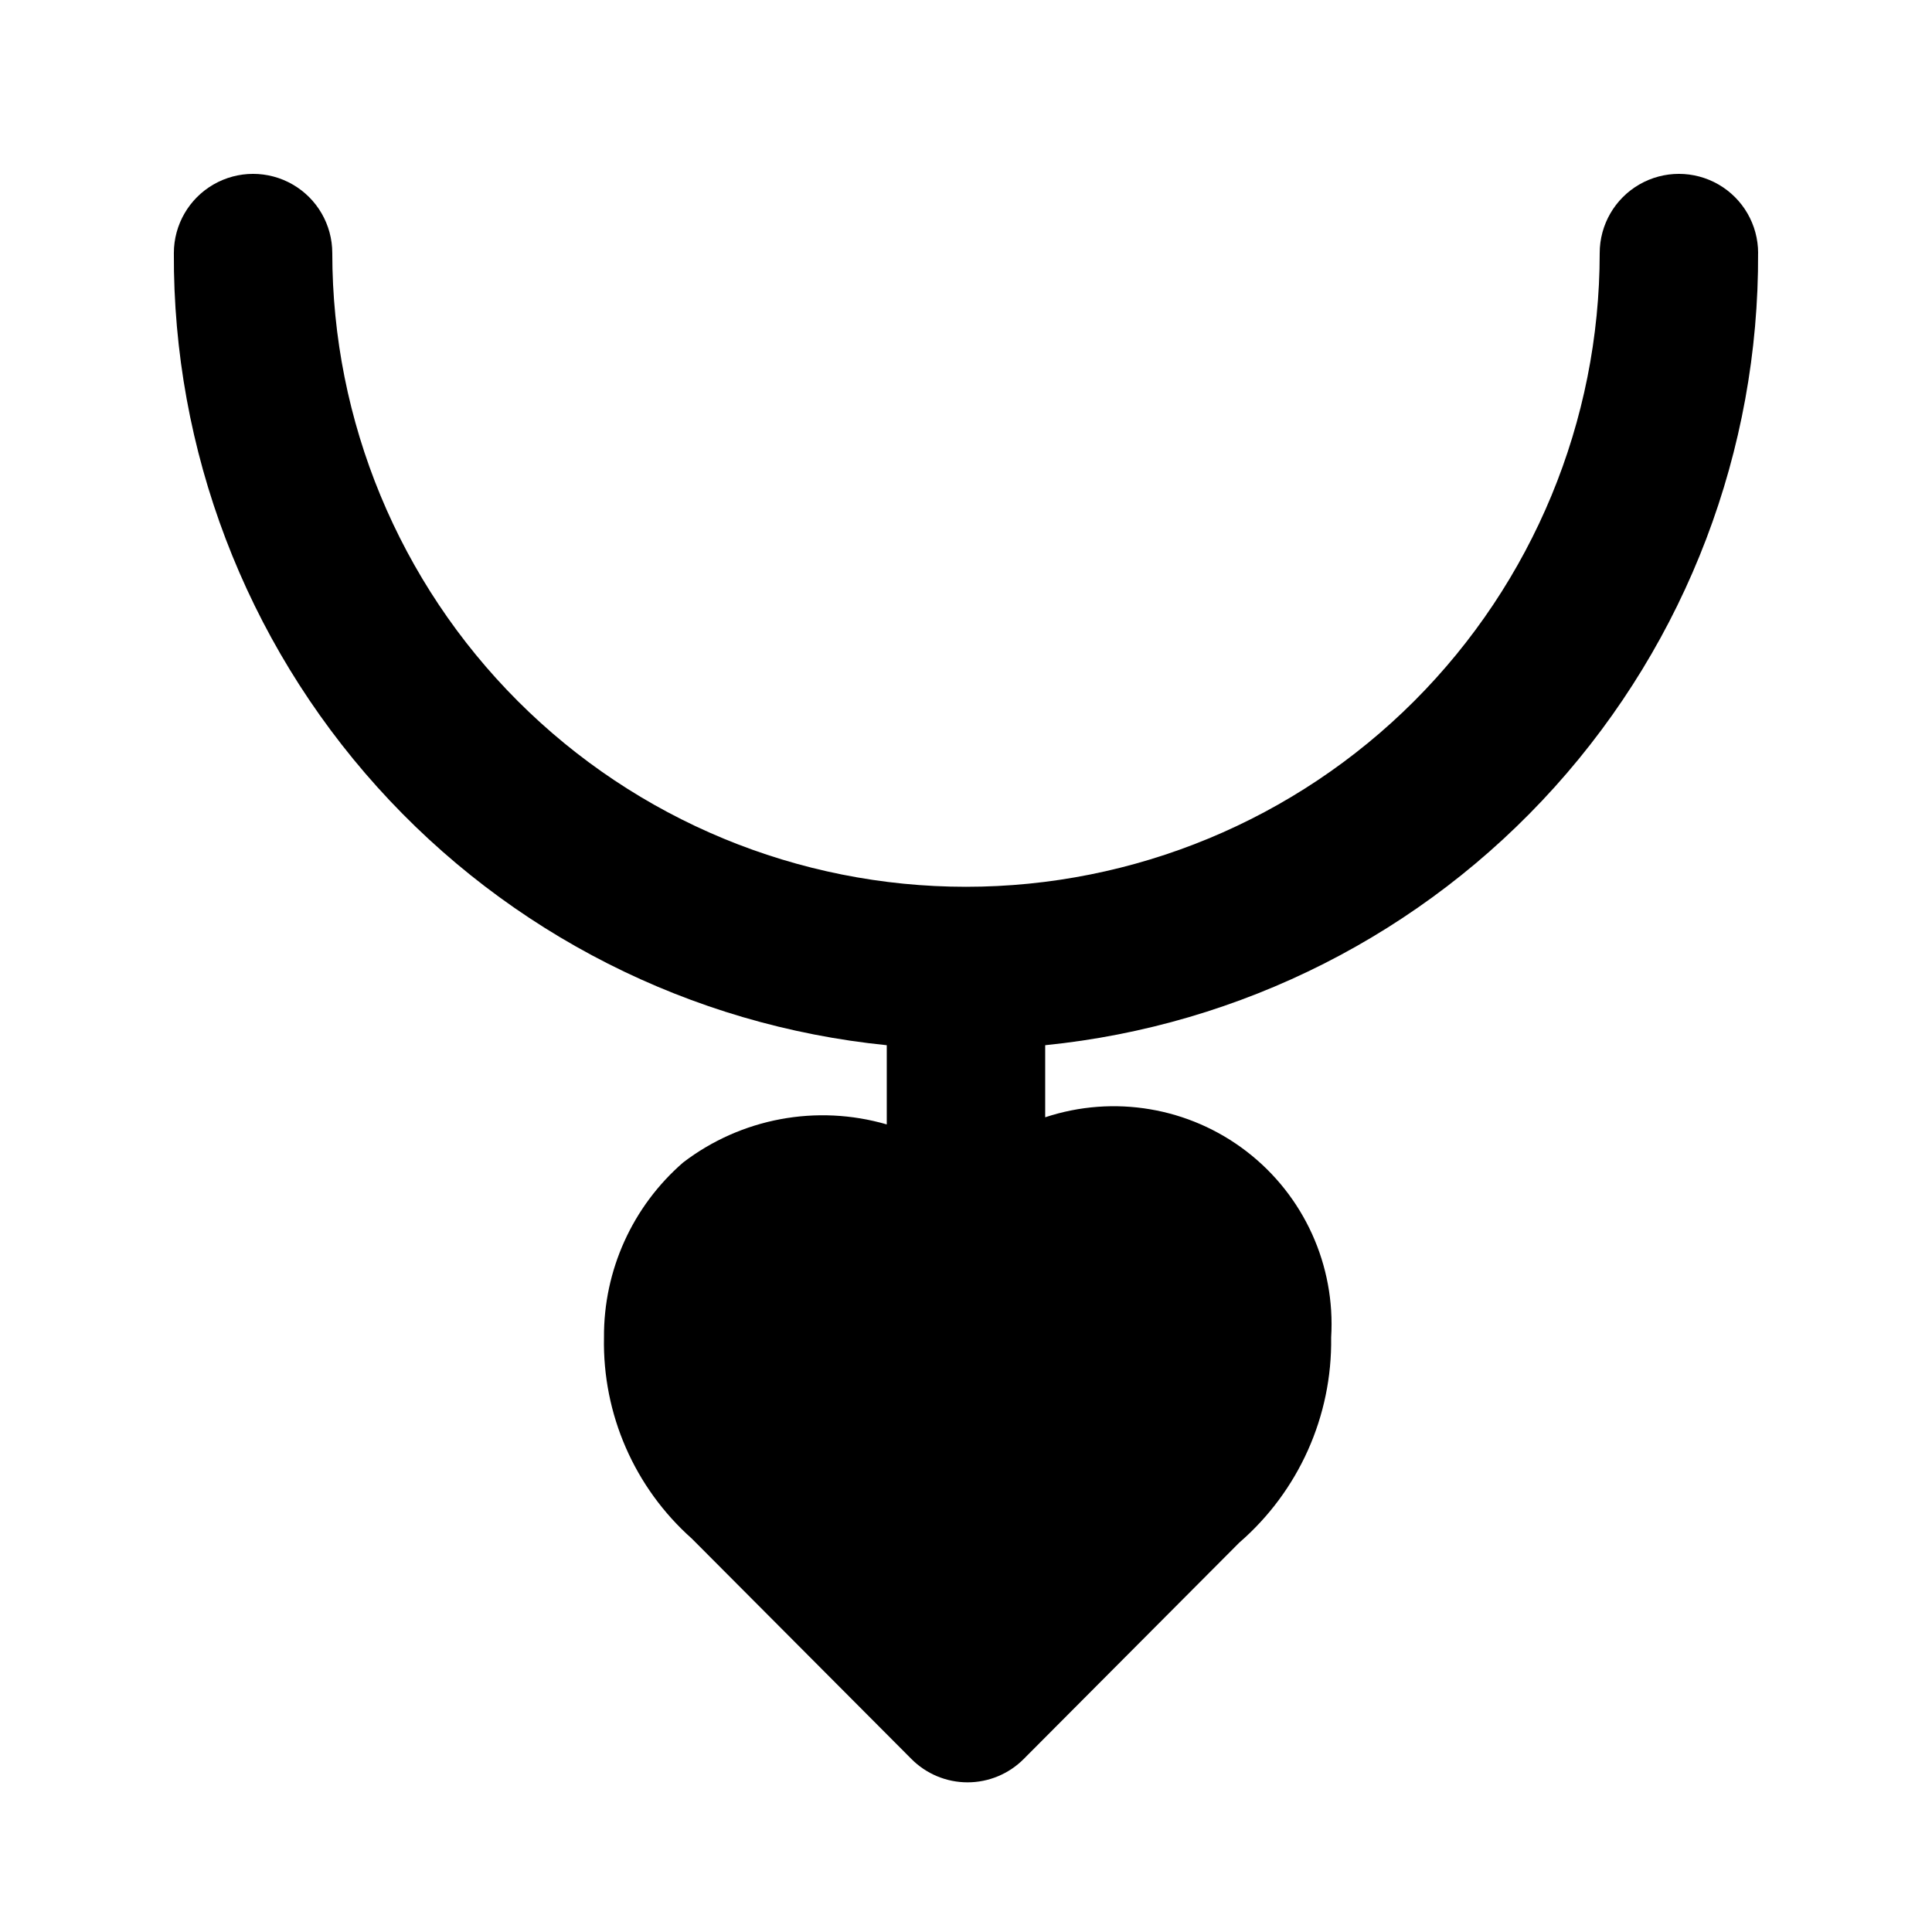
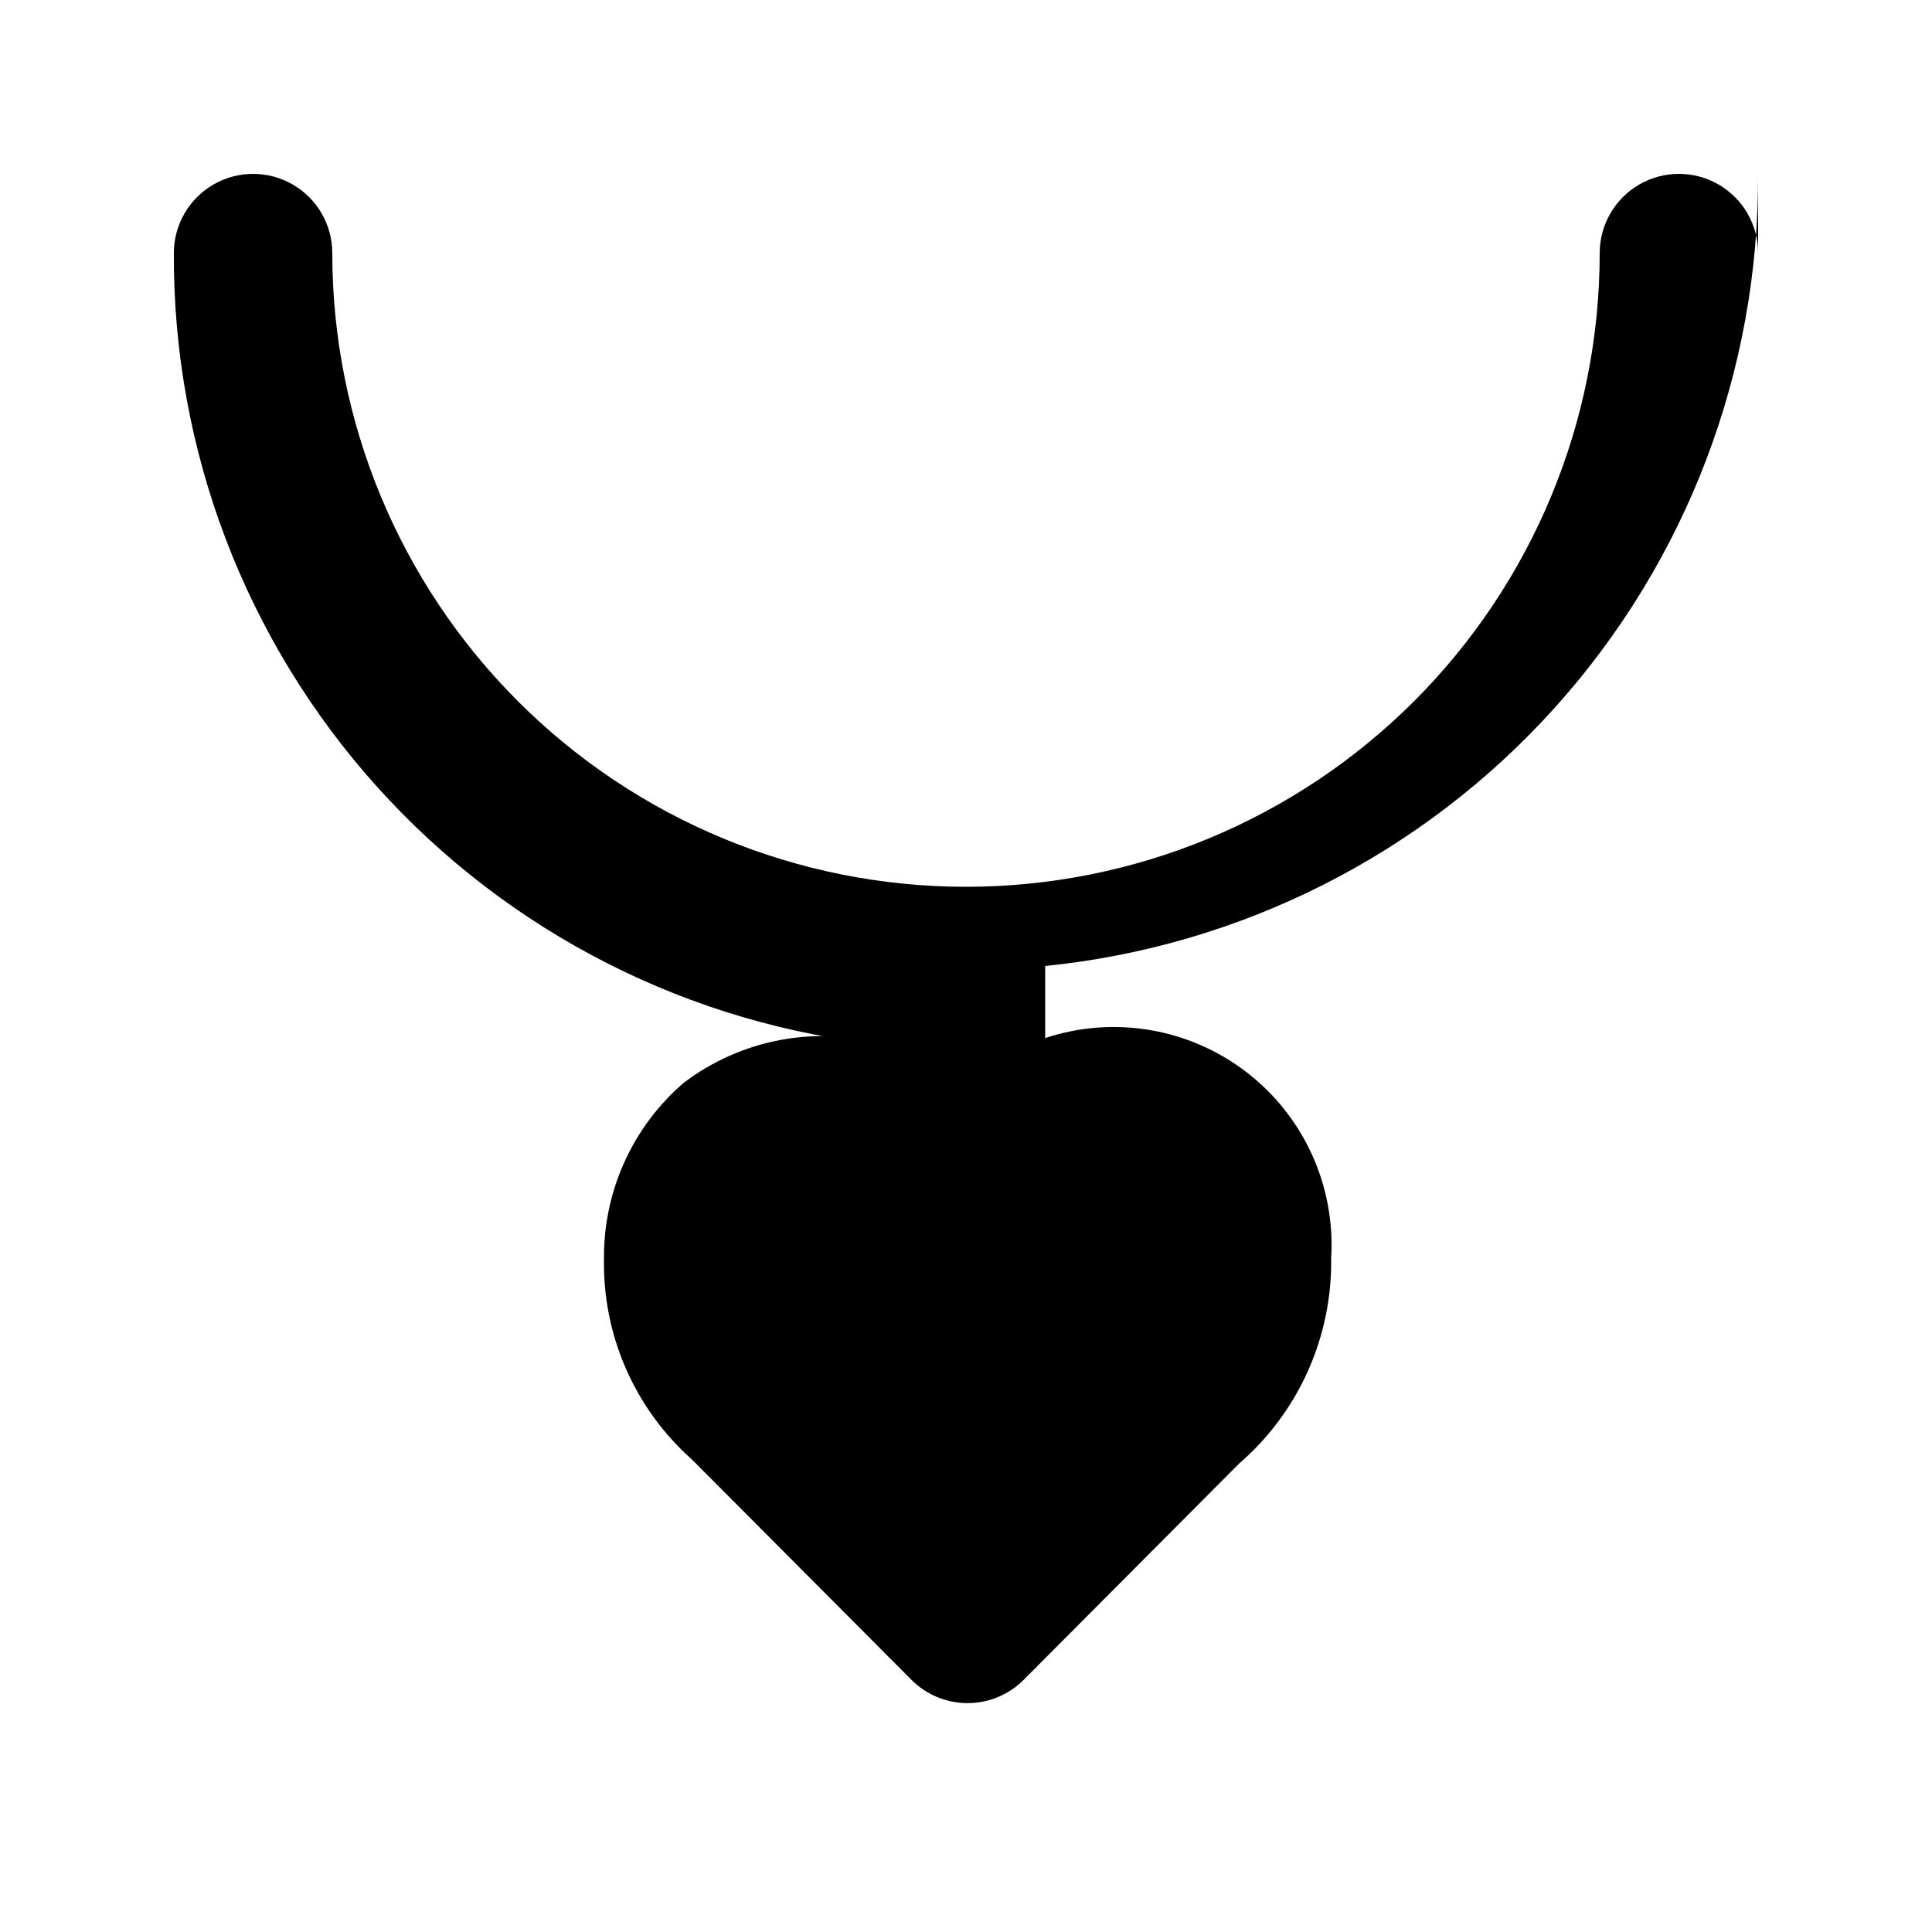
<svg xmlns="http://www.w3.org/2000/svg" fill="#000000" width="800px" height="800px" version="1.1" viewBox="144 144 512 512">
-   <path d="m609.92 211.07c0-7.5-4-14.43-10.496-18.18-6.492-3.75-14.496-3.75-20.992 0-6.492 3.75-10.496 10.68-10.496 18.18 0 44.539-17.691 87.254-49.188 118.75-31.492 31.492-74.207 49.188-118.75 49.188-44.543 0-87.258-17.695-118.75-49.188-31.496-31.496-49.188-74.211-49.188-118.75 0-7.5-4-14.43-10.496-18.18s-14.496-3.75-20.992 0c-6.496 3.75-10.496 10.68-10.496 18.18-0.262 52.223 18.949 102.66 53.887 141.48 34.934 38.816 83.082 63.219 135.04 68.441v20.992c-18.562-5.398-38.586-1.66-53.949 10.074-13.441 11.656-21.109 28.605-20.992 46.395-0.41 20.324 8.105 39.809 23.301 53.316l58.148 58.359c3.941 3.973 9.305 6.211 14.902 6.211 5.598 0 10.965-2.238 14.906-6.211l57.098-57.309c15.746-13.637 24.66-33.539 24.352-54.367 1.18-19.133-7.211-37.605-22.398-49.301-15.188-11.695-35.188-15.09-53.383-9.059v-19.102c51.957-5.223 100.11-29.625 135.04-68.441 34.934-38.816 54.145-89.258 53.883-141.48z" />
+   <path d="m609.92 211.07c0-7.5-4-14.43-10.496-18.18-6.492-3.75-14.496-3.75-20.992 0-6.492 3.75-10.496 10.68-10.496 18.18 0 44.539-17.691 87.254-49.188 118.75-31.492 31.492-74.207 49.188-118.75 49.188-44.543 0-87.258-17.695-118.75-49.188-31.496-31.496-49.188-74.211-49.188-118.75 0-7.5-4-14.43-10.496-18.18s-14.496-3.75-20.992 0c-6.496 3.75-10.496 10.68-10.496 18.18-0.262 52.223 18.949 102.66 53.887 141.48 34.934 38.816 83.082 63.219 135.04 68.441c-18.562-5.398-38.586-1.66-53.949 10.074-13.441 11.656-21.109 28.605-20.992 46.395-0.41 20.324 8.105 39.809 23.301 53.316l58.148 58.359c3.941 3.973 9.305 6.211 14.902 6.211 5.598 0 10.965-2.238 14.906-6.211l57.098-57.309c15.746-13.637 24.66-33.539 24.352-54.367 1.18-19.133-7.211-37.605-22.398-49.301-15.188-11.695-35.188-15.09-53.383-9.059v-19.102c51.957-5.223 100.11-29.625 135.04-68.441 34.934-38.816 54.145-89.258 53.883-141.48z" />
</svg>